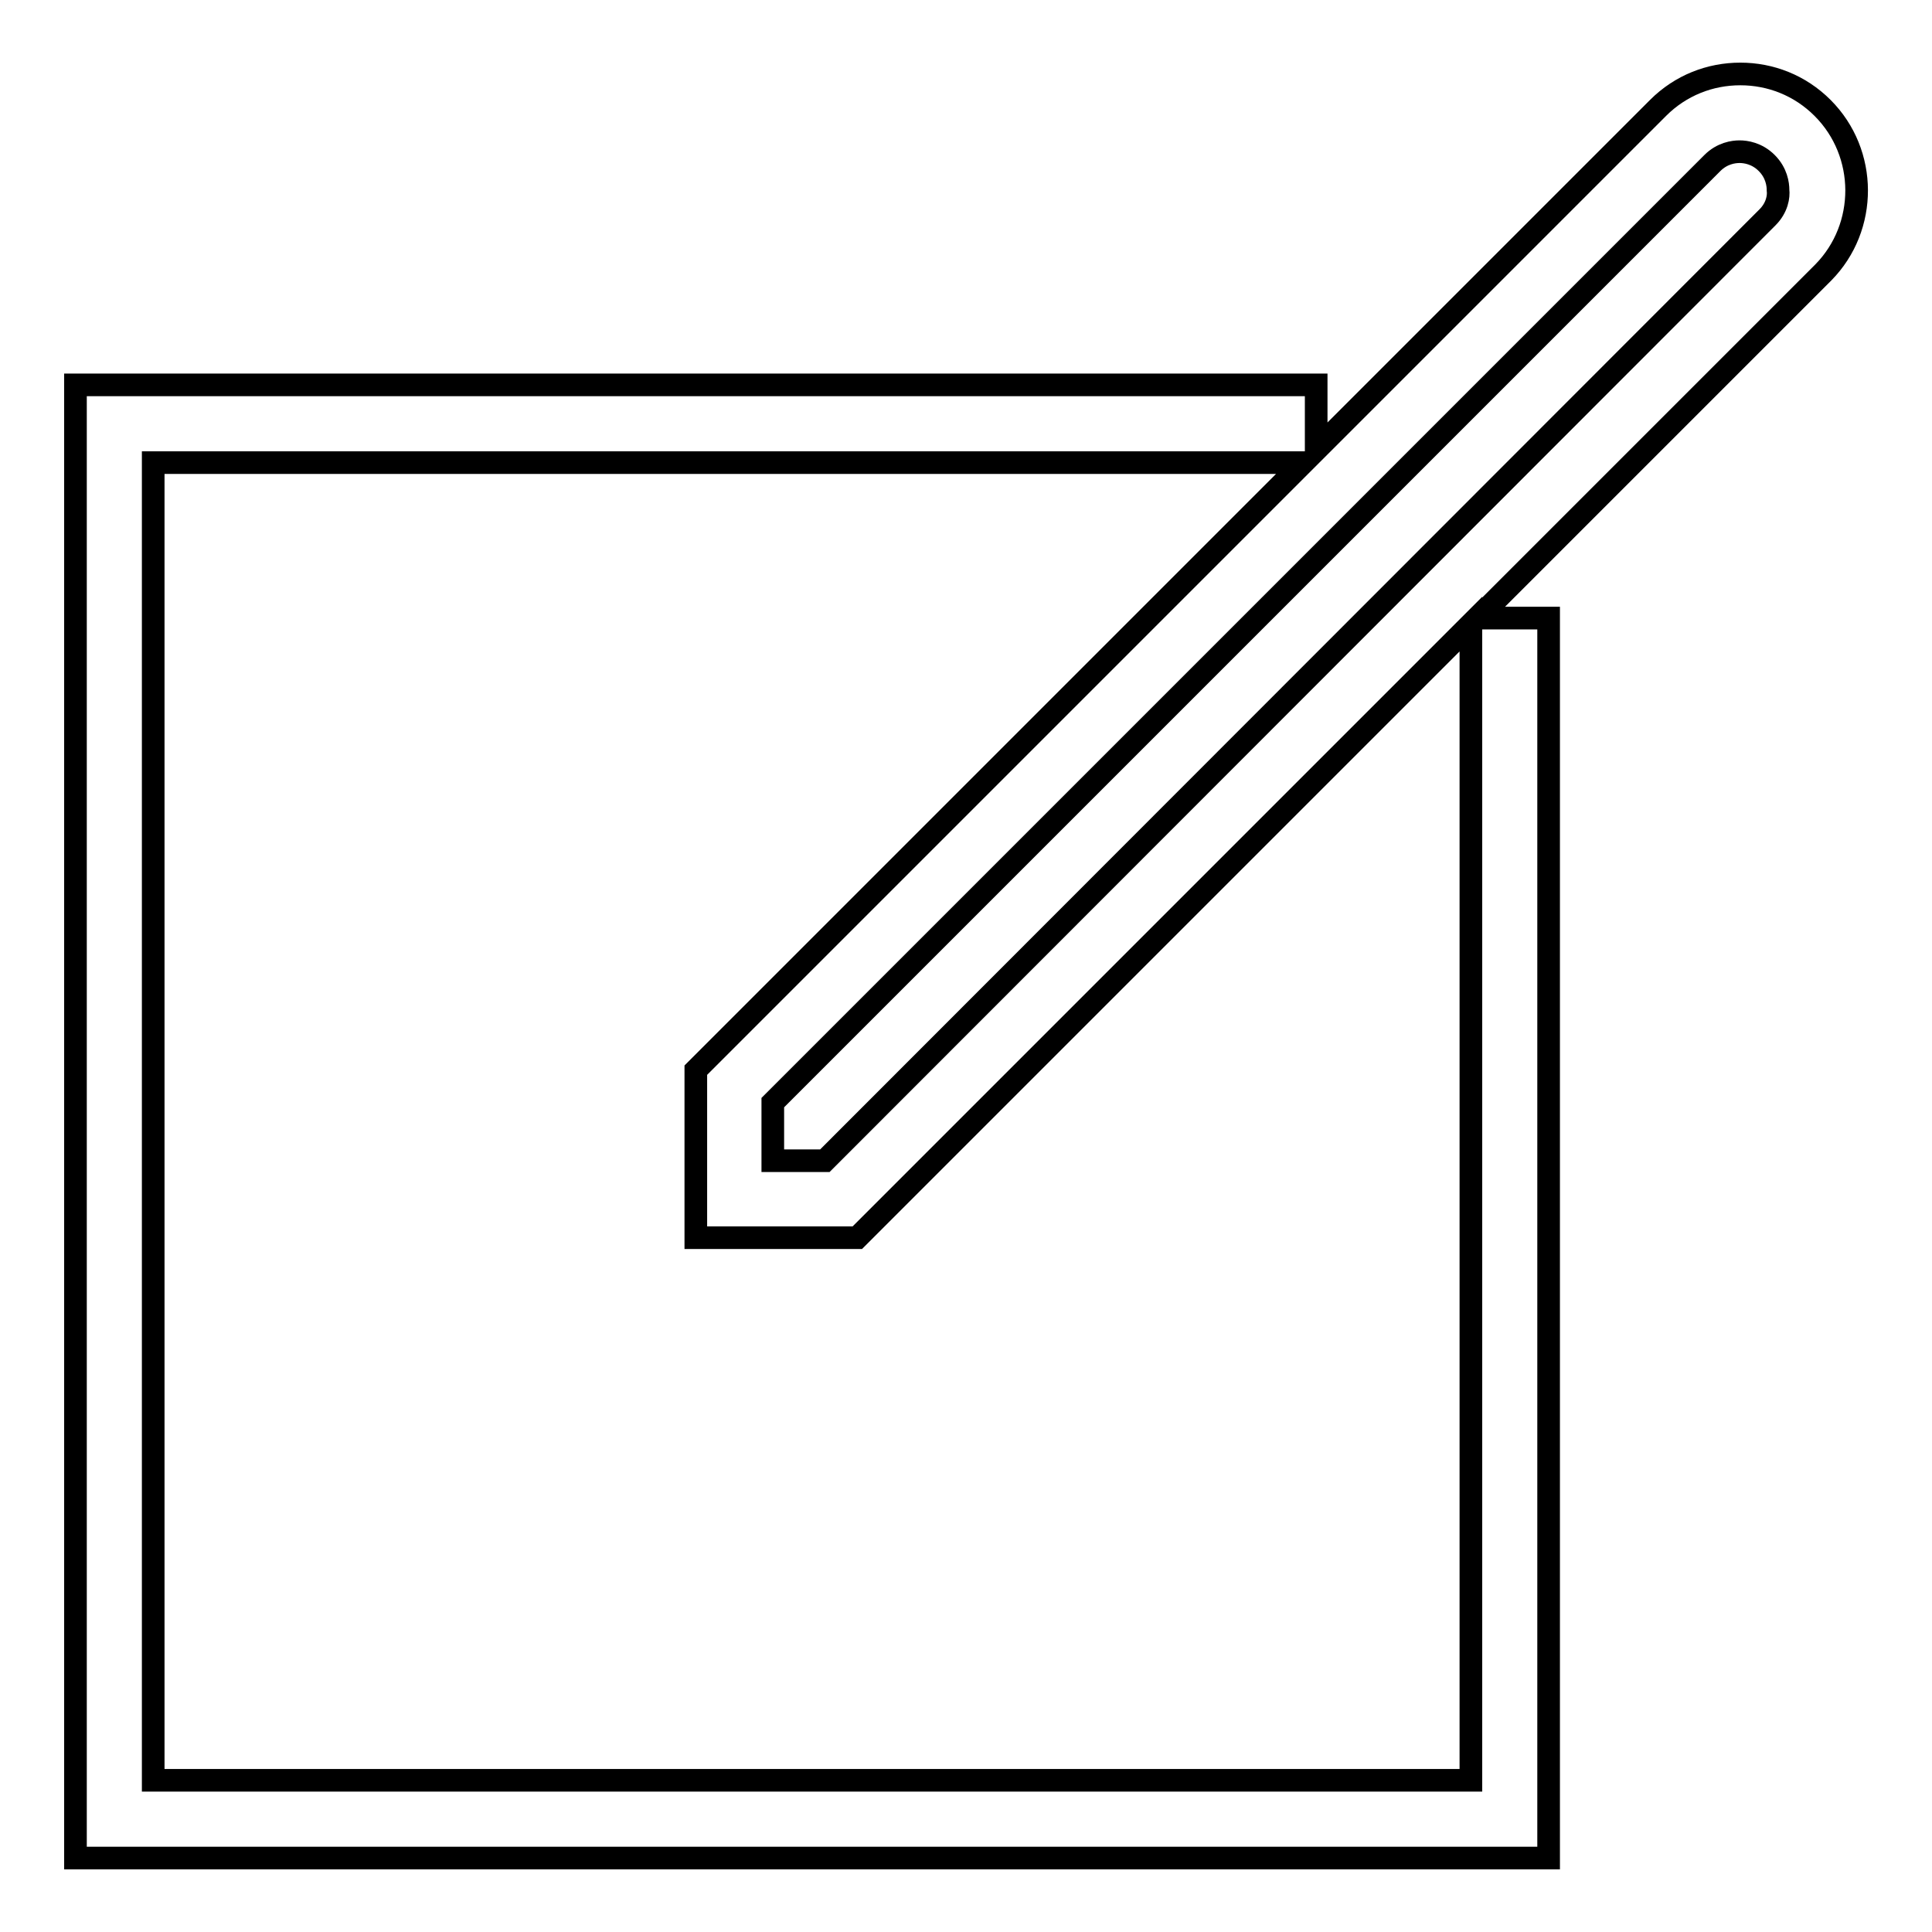
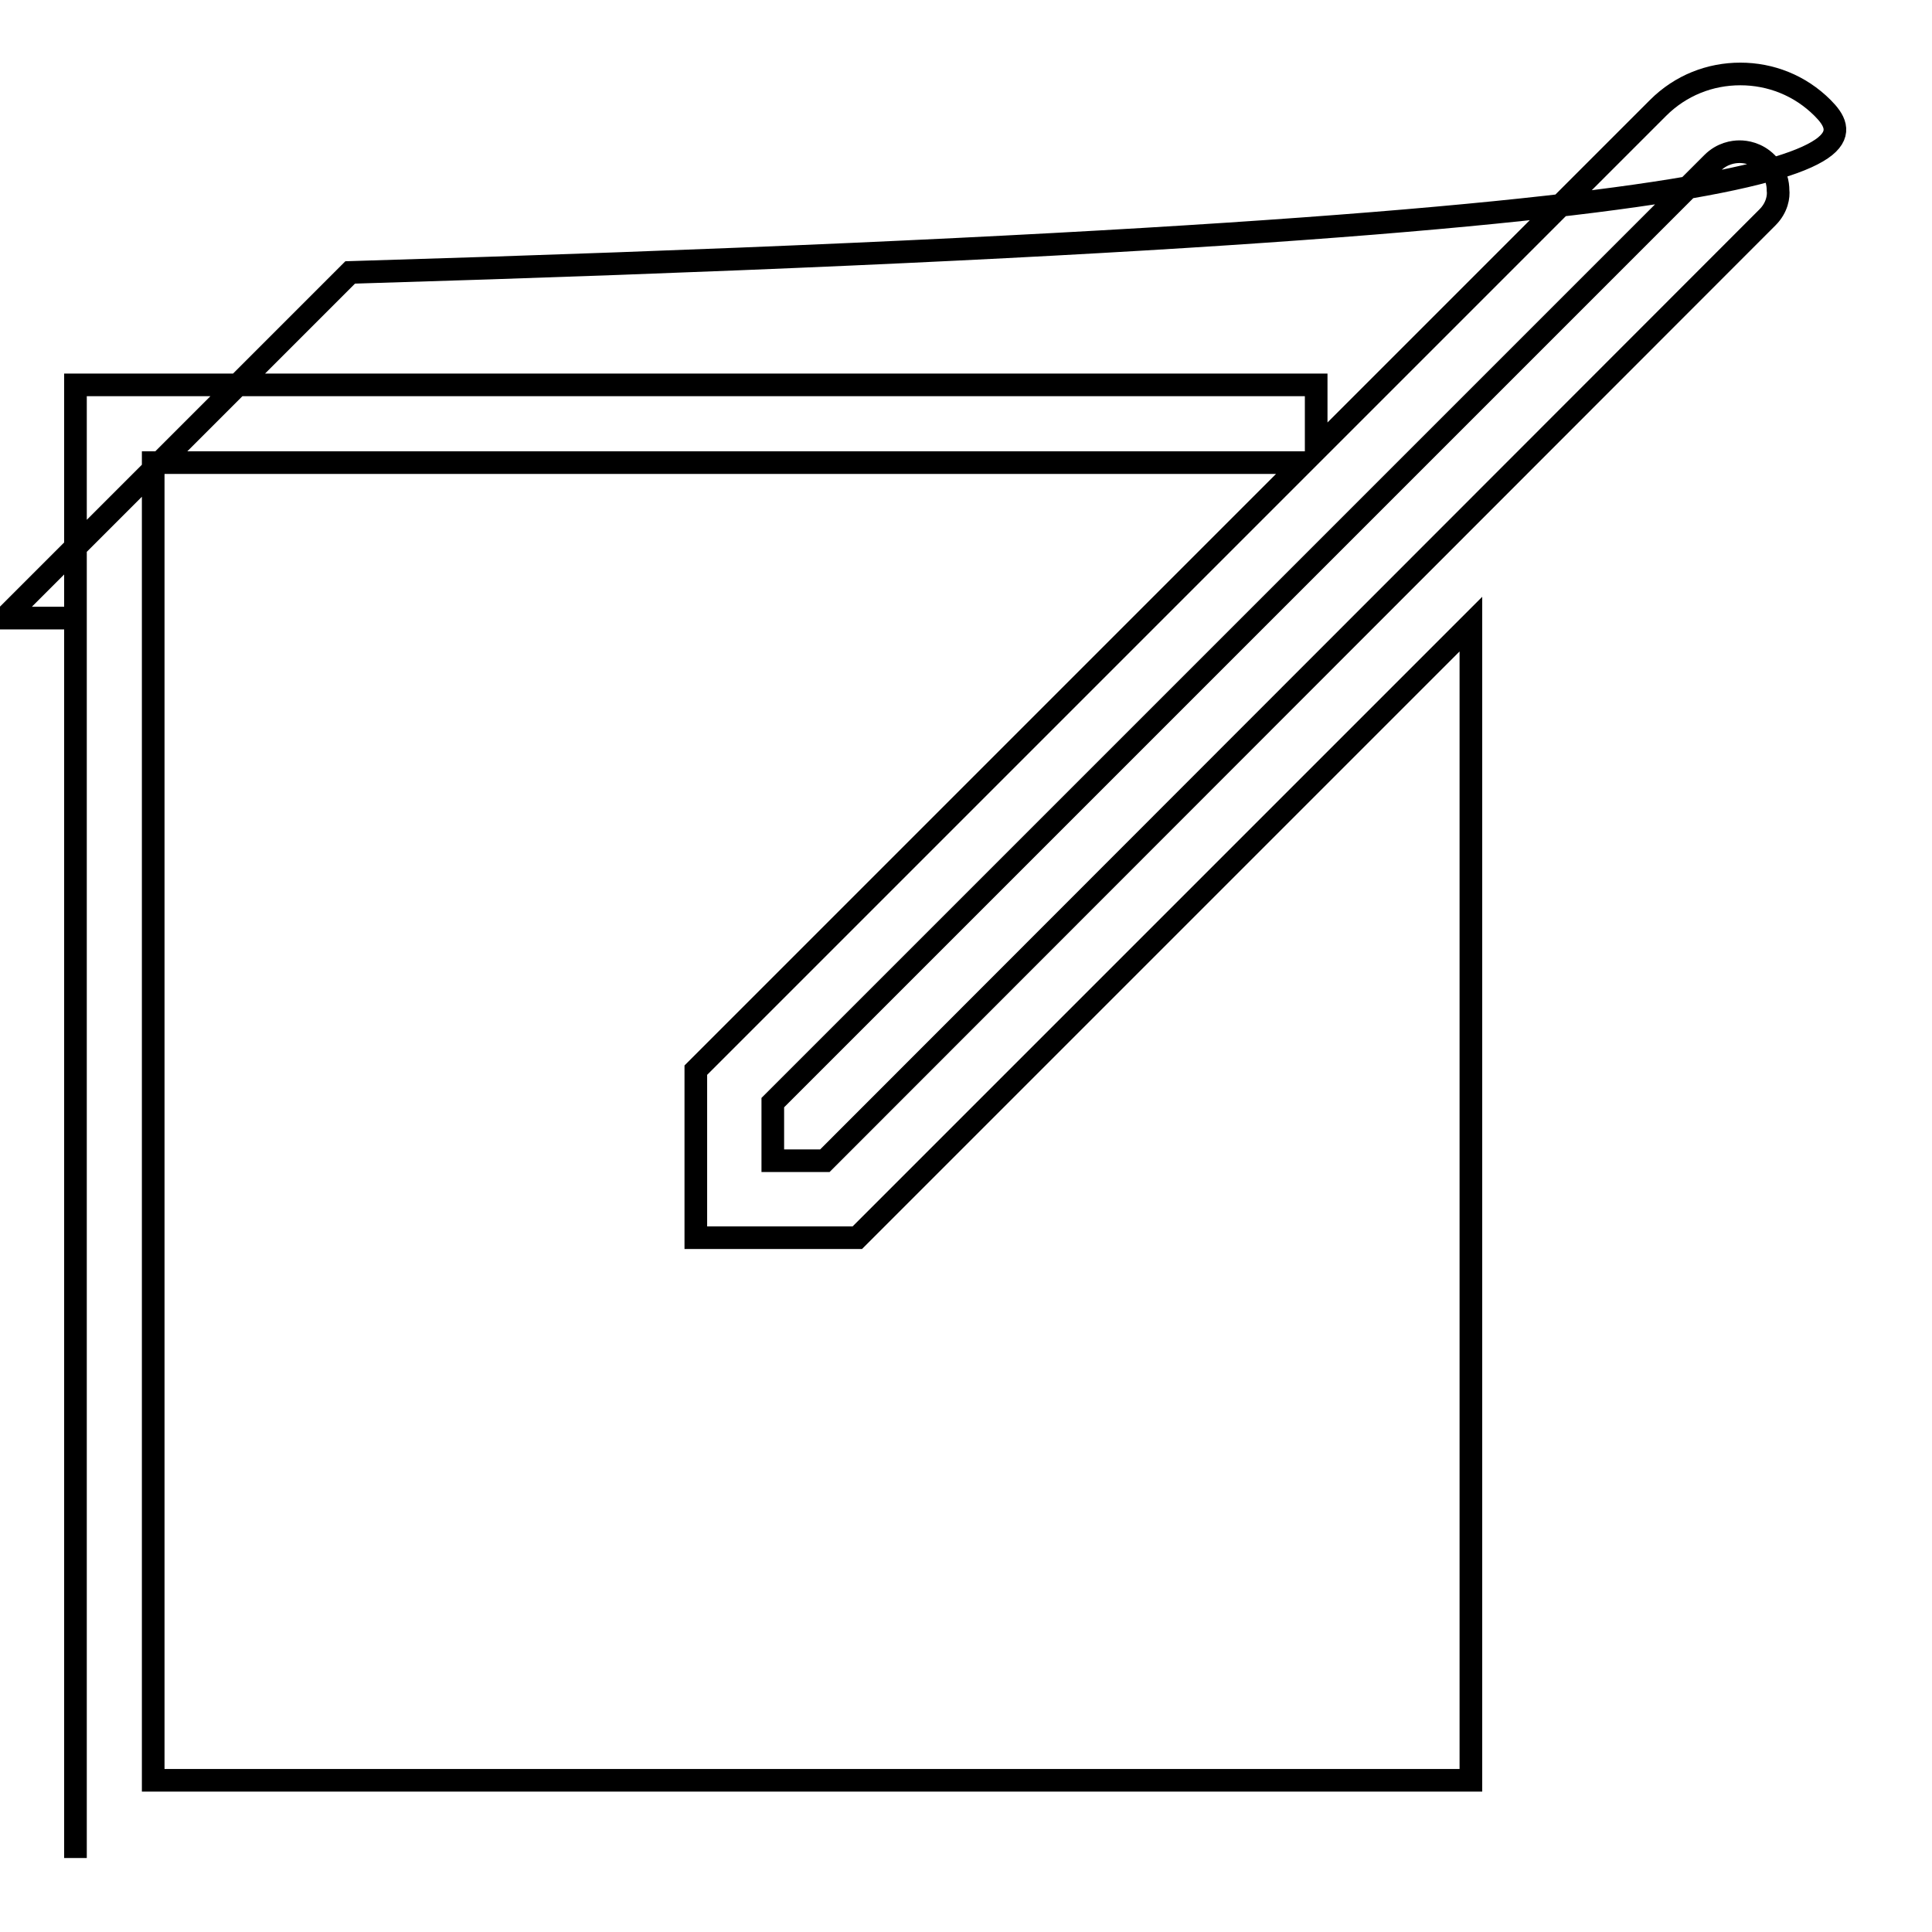
<svg xmlns="http://www.w3.org/2000/svg" version="1.1" x="0px" y="0px" viewBox="0 0 256 256" enable-background="new 0 0 256 256" xml:space="preserve">
  <g>
    <g>
-       <path stroke-width="3" fill-opacity="0" stroke="#000000" d="M241.5,14.3c-3-3-6.9-4.5-10.9-4.5s-7.9,1.5-10.9,4.5l-45.3,45.3V51H10v195.2h195.2V81.9h-9.4l45.8-45.8C247.5,30.1,247.5,20.3,241.5,14.3z M194.9,235.9H20.3V61.3h152.4l-80.5,80.5V164h21.4l81.3-81.3V235.9L194.9,235.9z M234.2,28.8L109.3,153.8h-6.9v-7.7L226.9,21.6c1.3-1.3,2.8-1.5,3.6-1.5c0.8,0,2.3,0.2,3.6,1.5c1.3,1.3,1.5,2.8,1.5,3.6C235.7,26,235.5,27.5,234.2,28.8z" />
+       <path stroke-width="3" fill-opacity="0" stroke="#000000" d="M241.5,14.3c-3-3-6.9-4.5-10.9-4.5s-7.9,1.5-10.9,4.5l-45.3,45.3V51H10v195.2V81.9h-9.4l45.8-45.8C247.5,30.1,247.5,20.3,241.5,14.3z M194.9,235.9H20.3V61.3h152.4l-80.5,80.5V164h21.4l81.3-81.3V235.9L194.9,235.9z M234.2,28.8L109.3,153.8h-6.9v-7.7L226.9,21.6c1.3-1.3,2.8-1.5,3.6-1.5c0.8,0,2.3,0.2,3.6,1.5c1.3,1.3,1.5,2.8,1.5,3.6C235.7,26,235.5,27.5,234.2,28.8z" />
    </g>
  </g>
</svg>